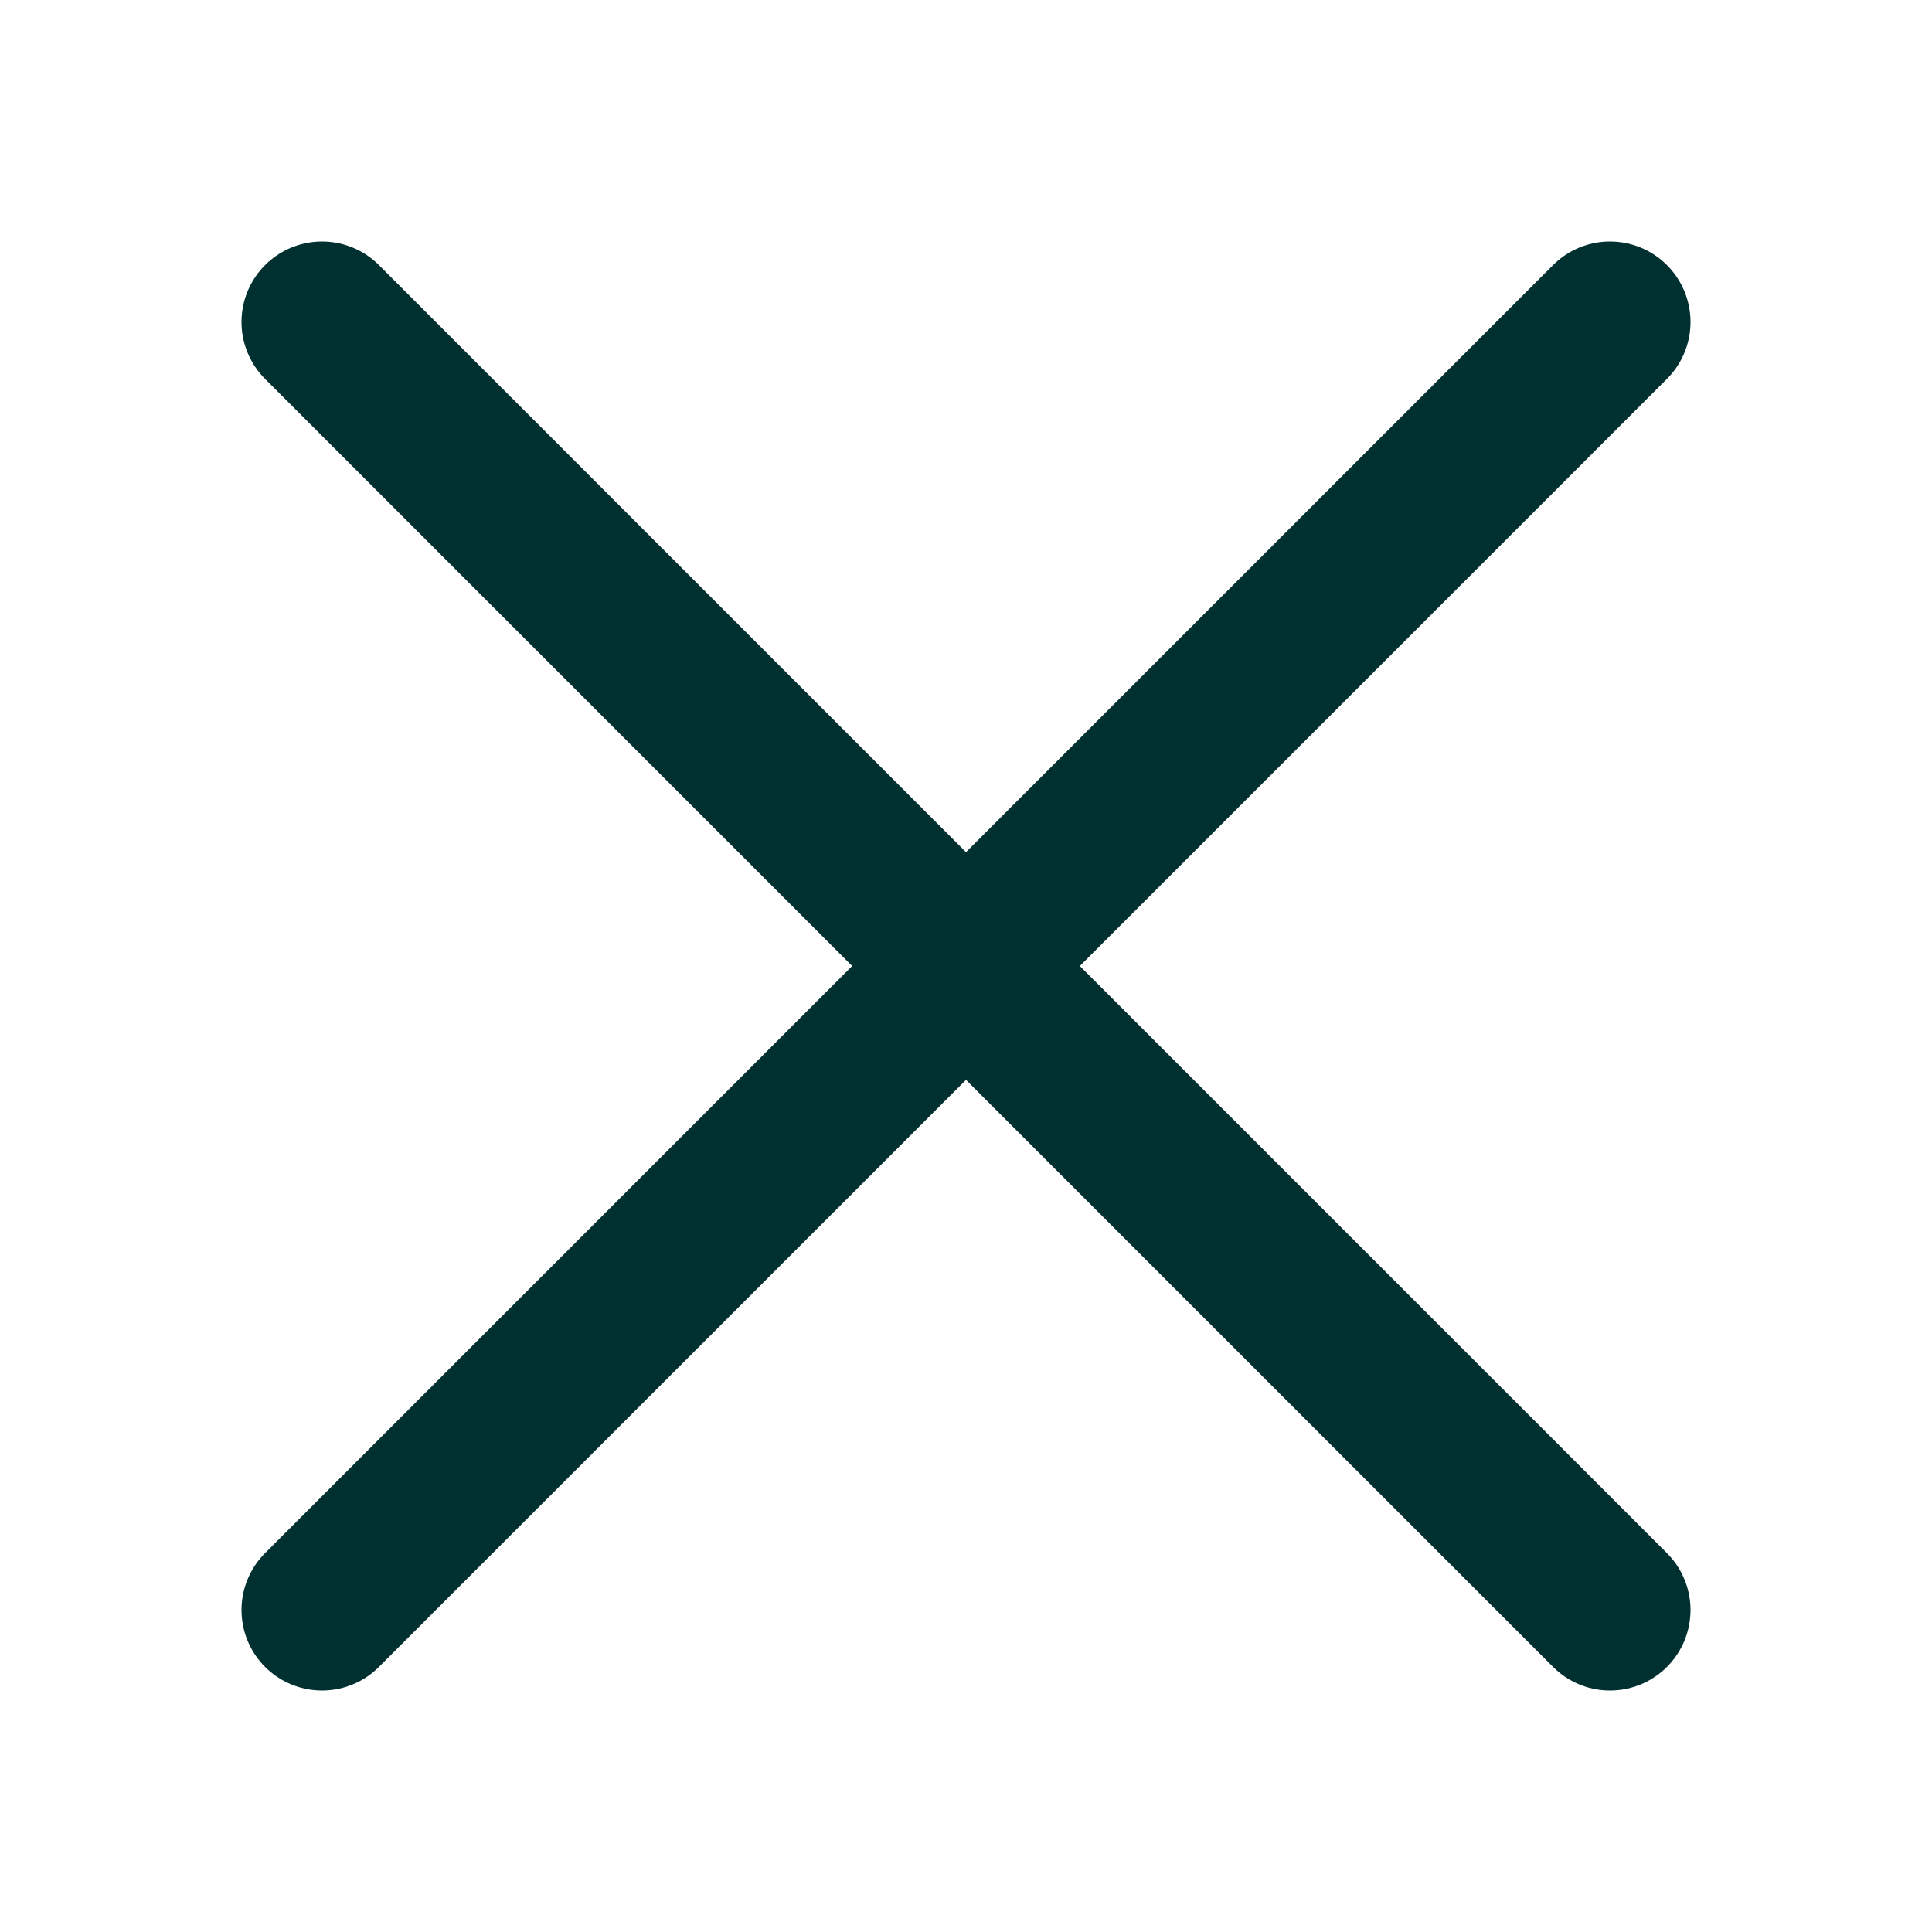
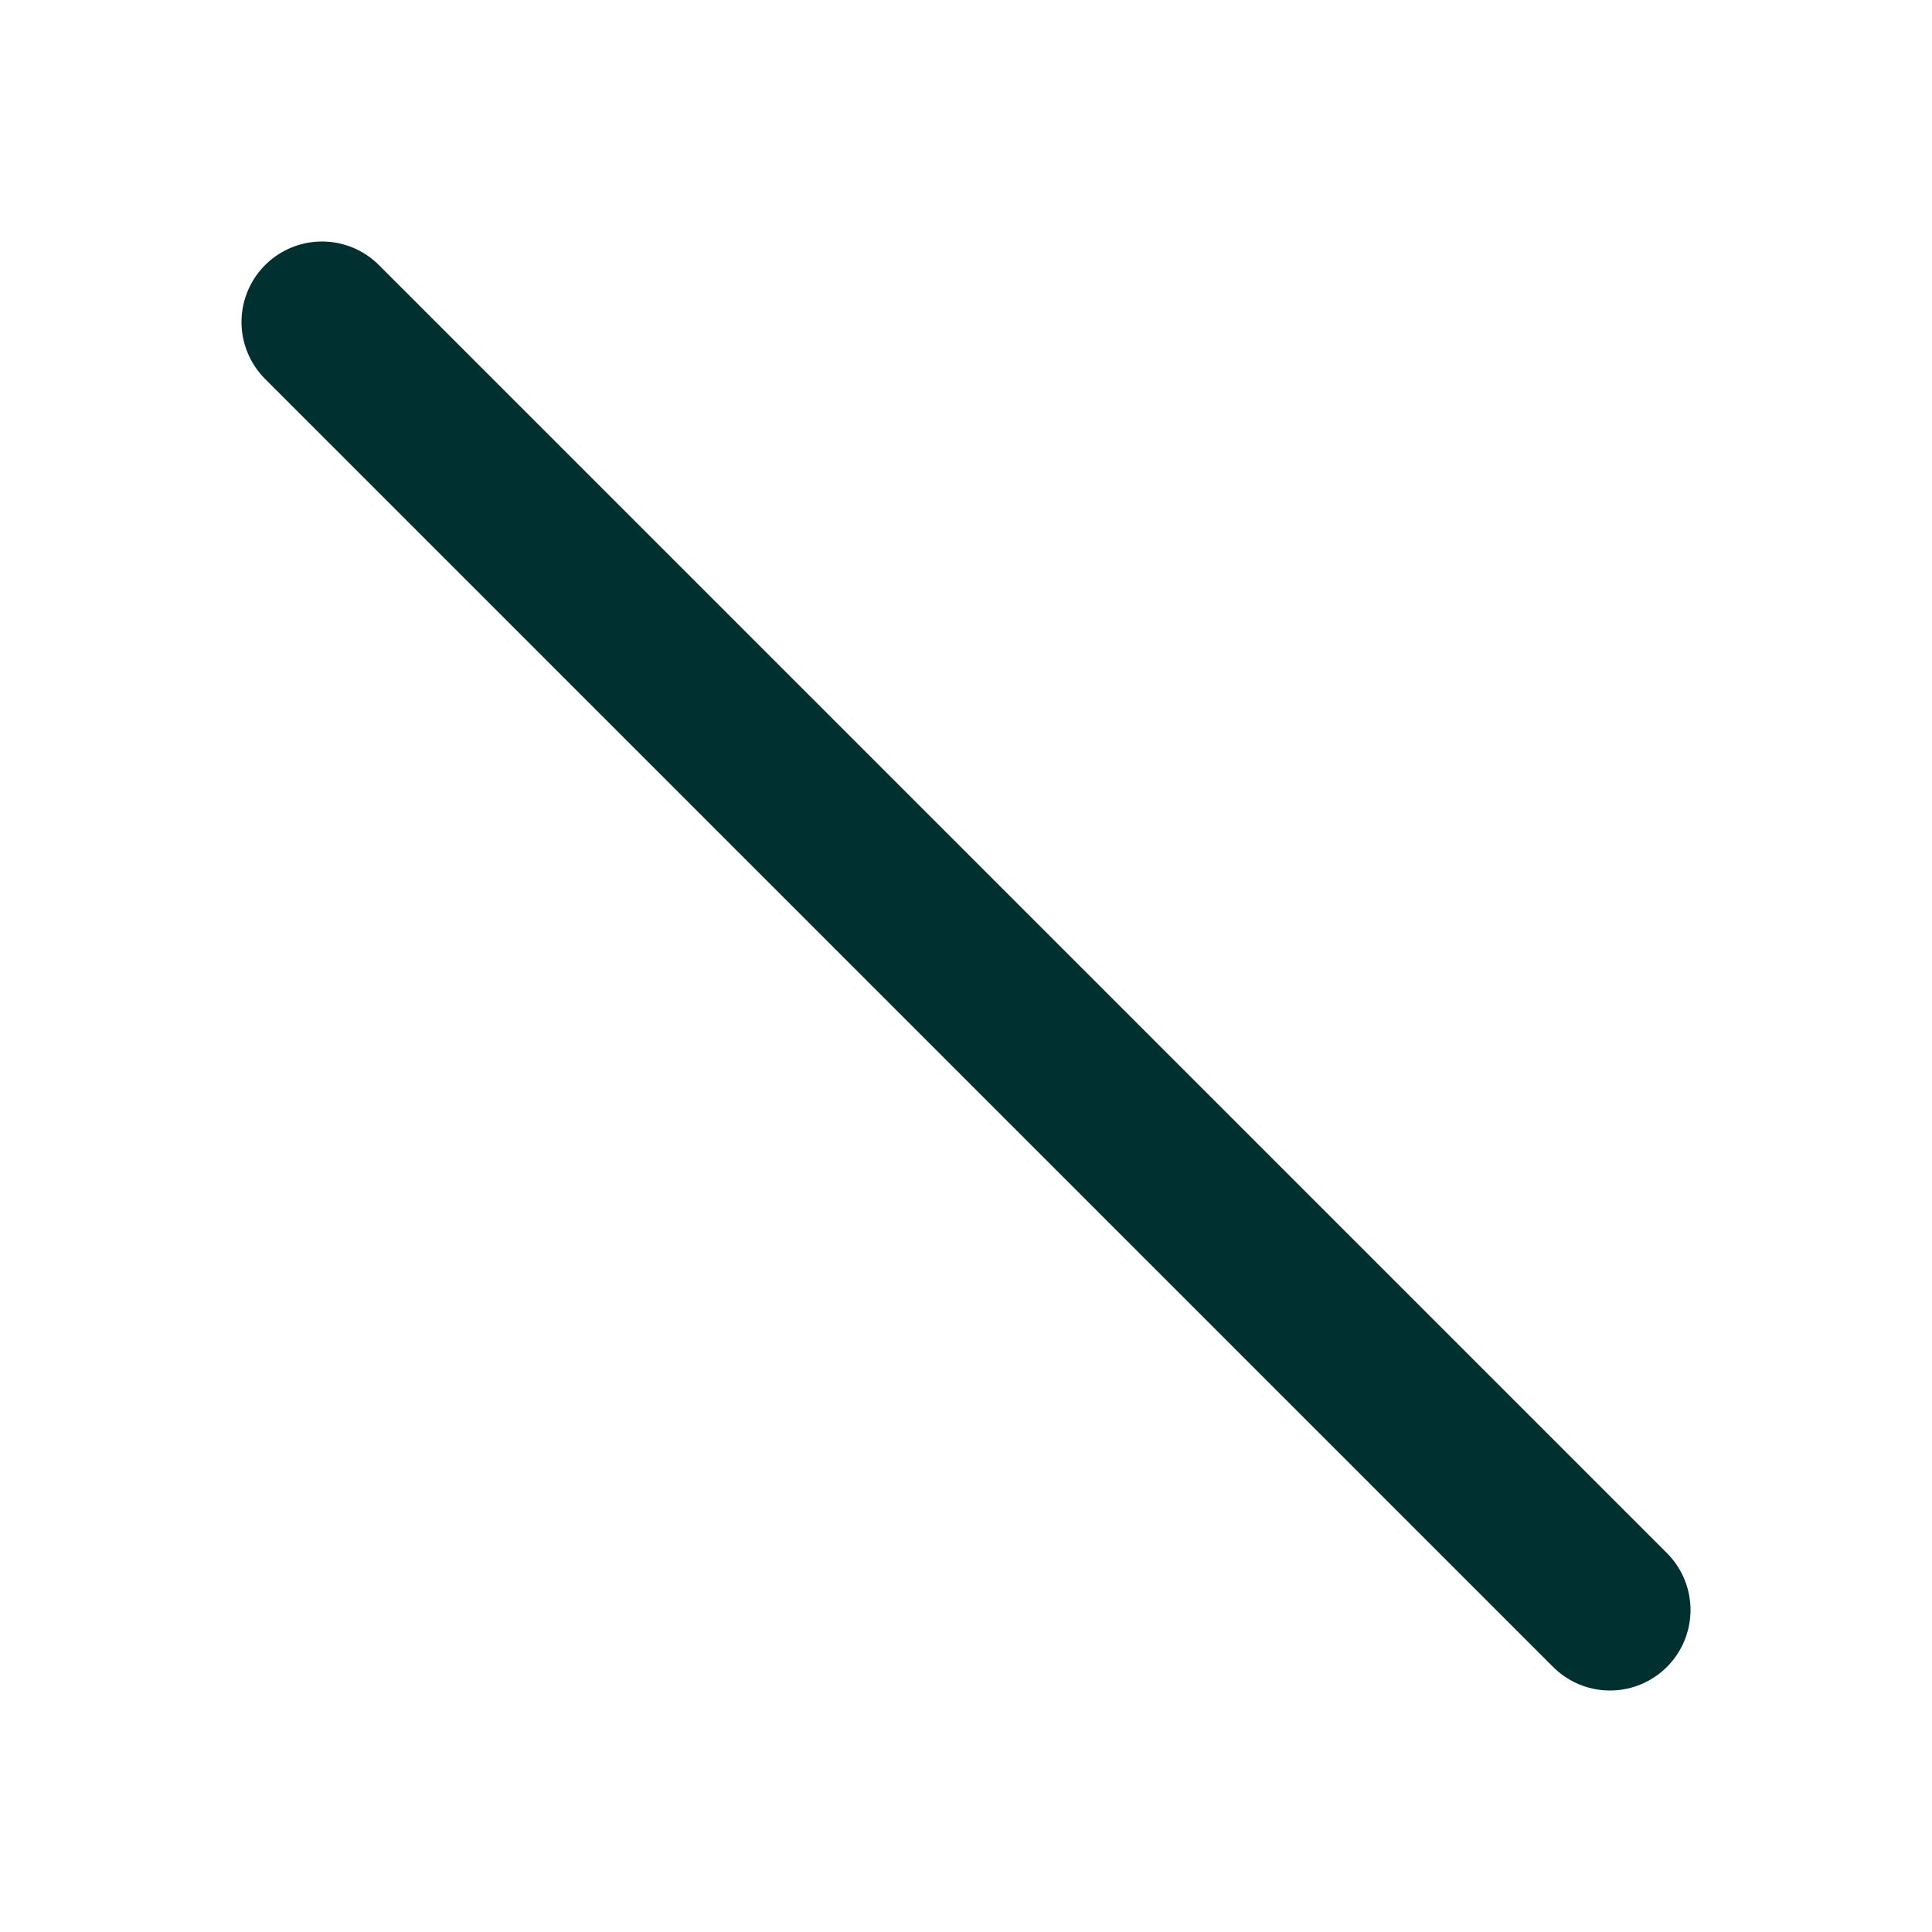
<svg xmlns="http://www.w3.org/2000/svg" width="24" height="24" viewBox="0 0 24 24" fill="none">
  <path d="M4 4L20 20" stroke="#003030" stroke-width="2" stroke-linecap="round" stroke-linejoin="round" />
-   <path d="M4 20L20 4" stroke="#003030" stroke-width="2" stroke-linecap="round" stroke-linejoin="round" />
</svg>